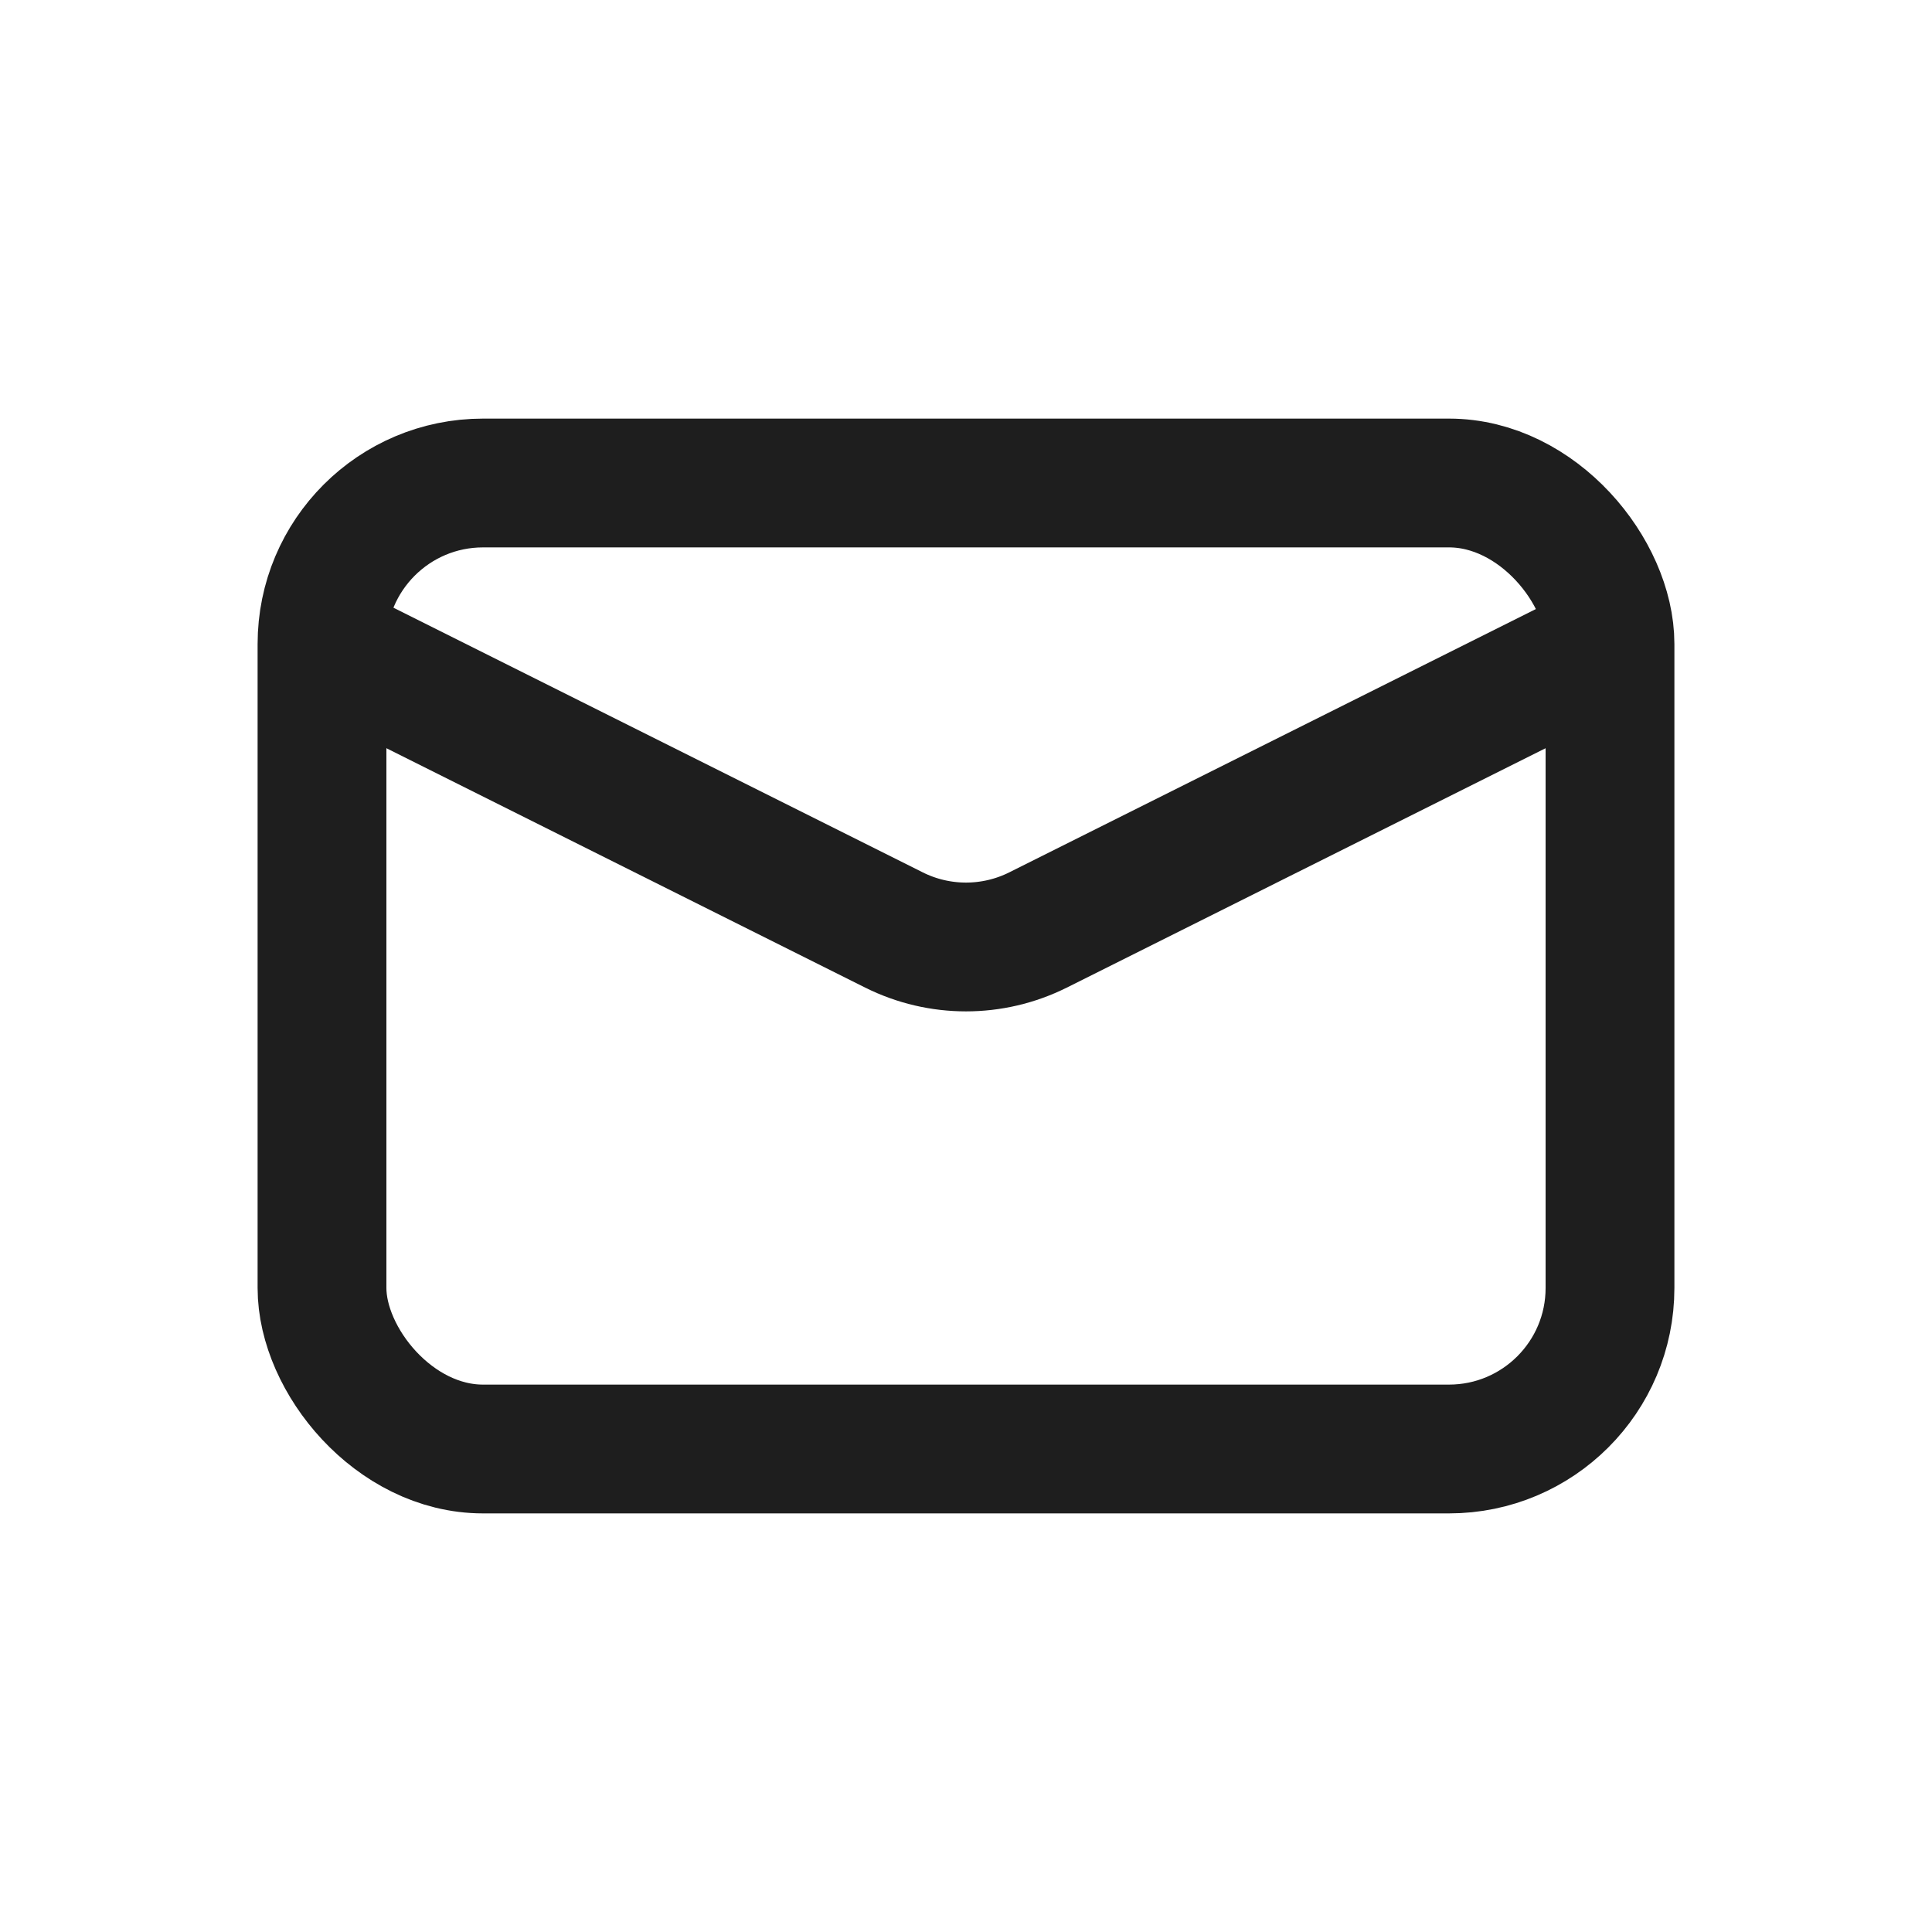
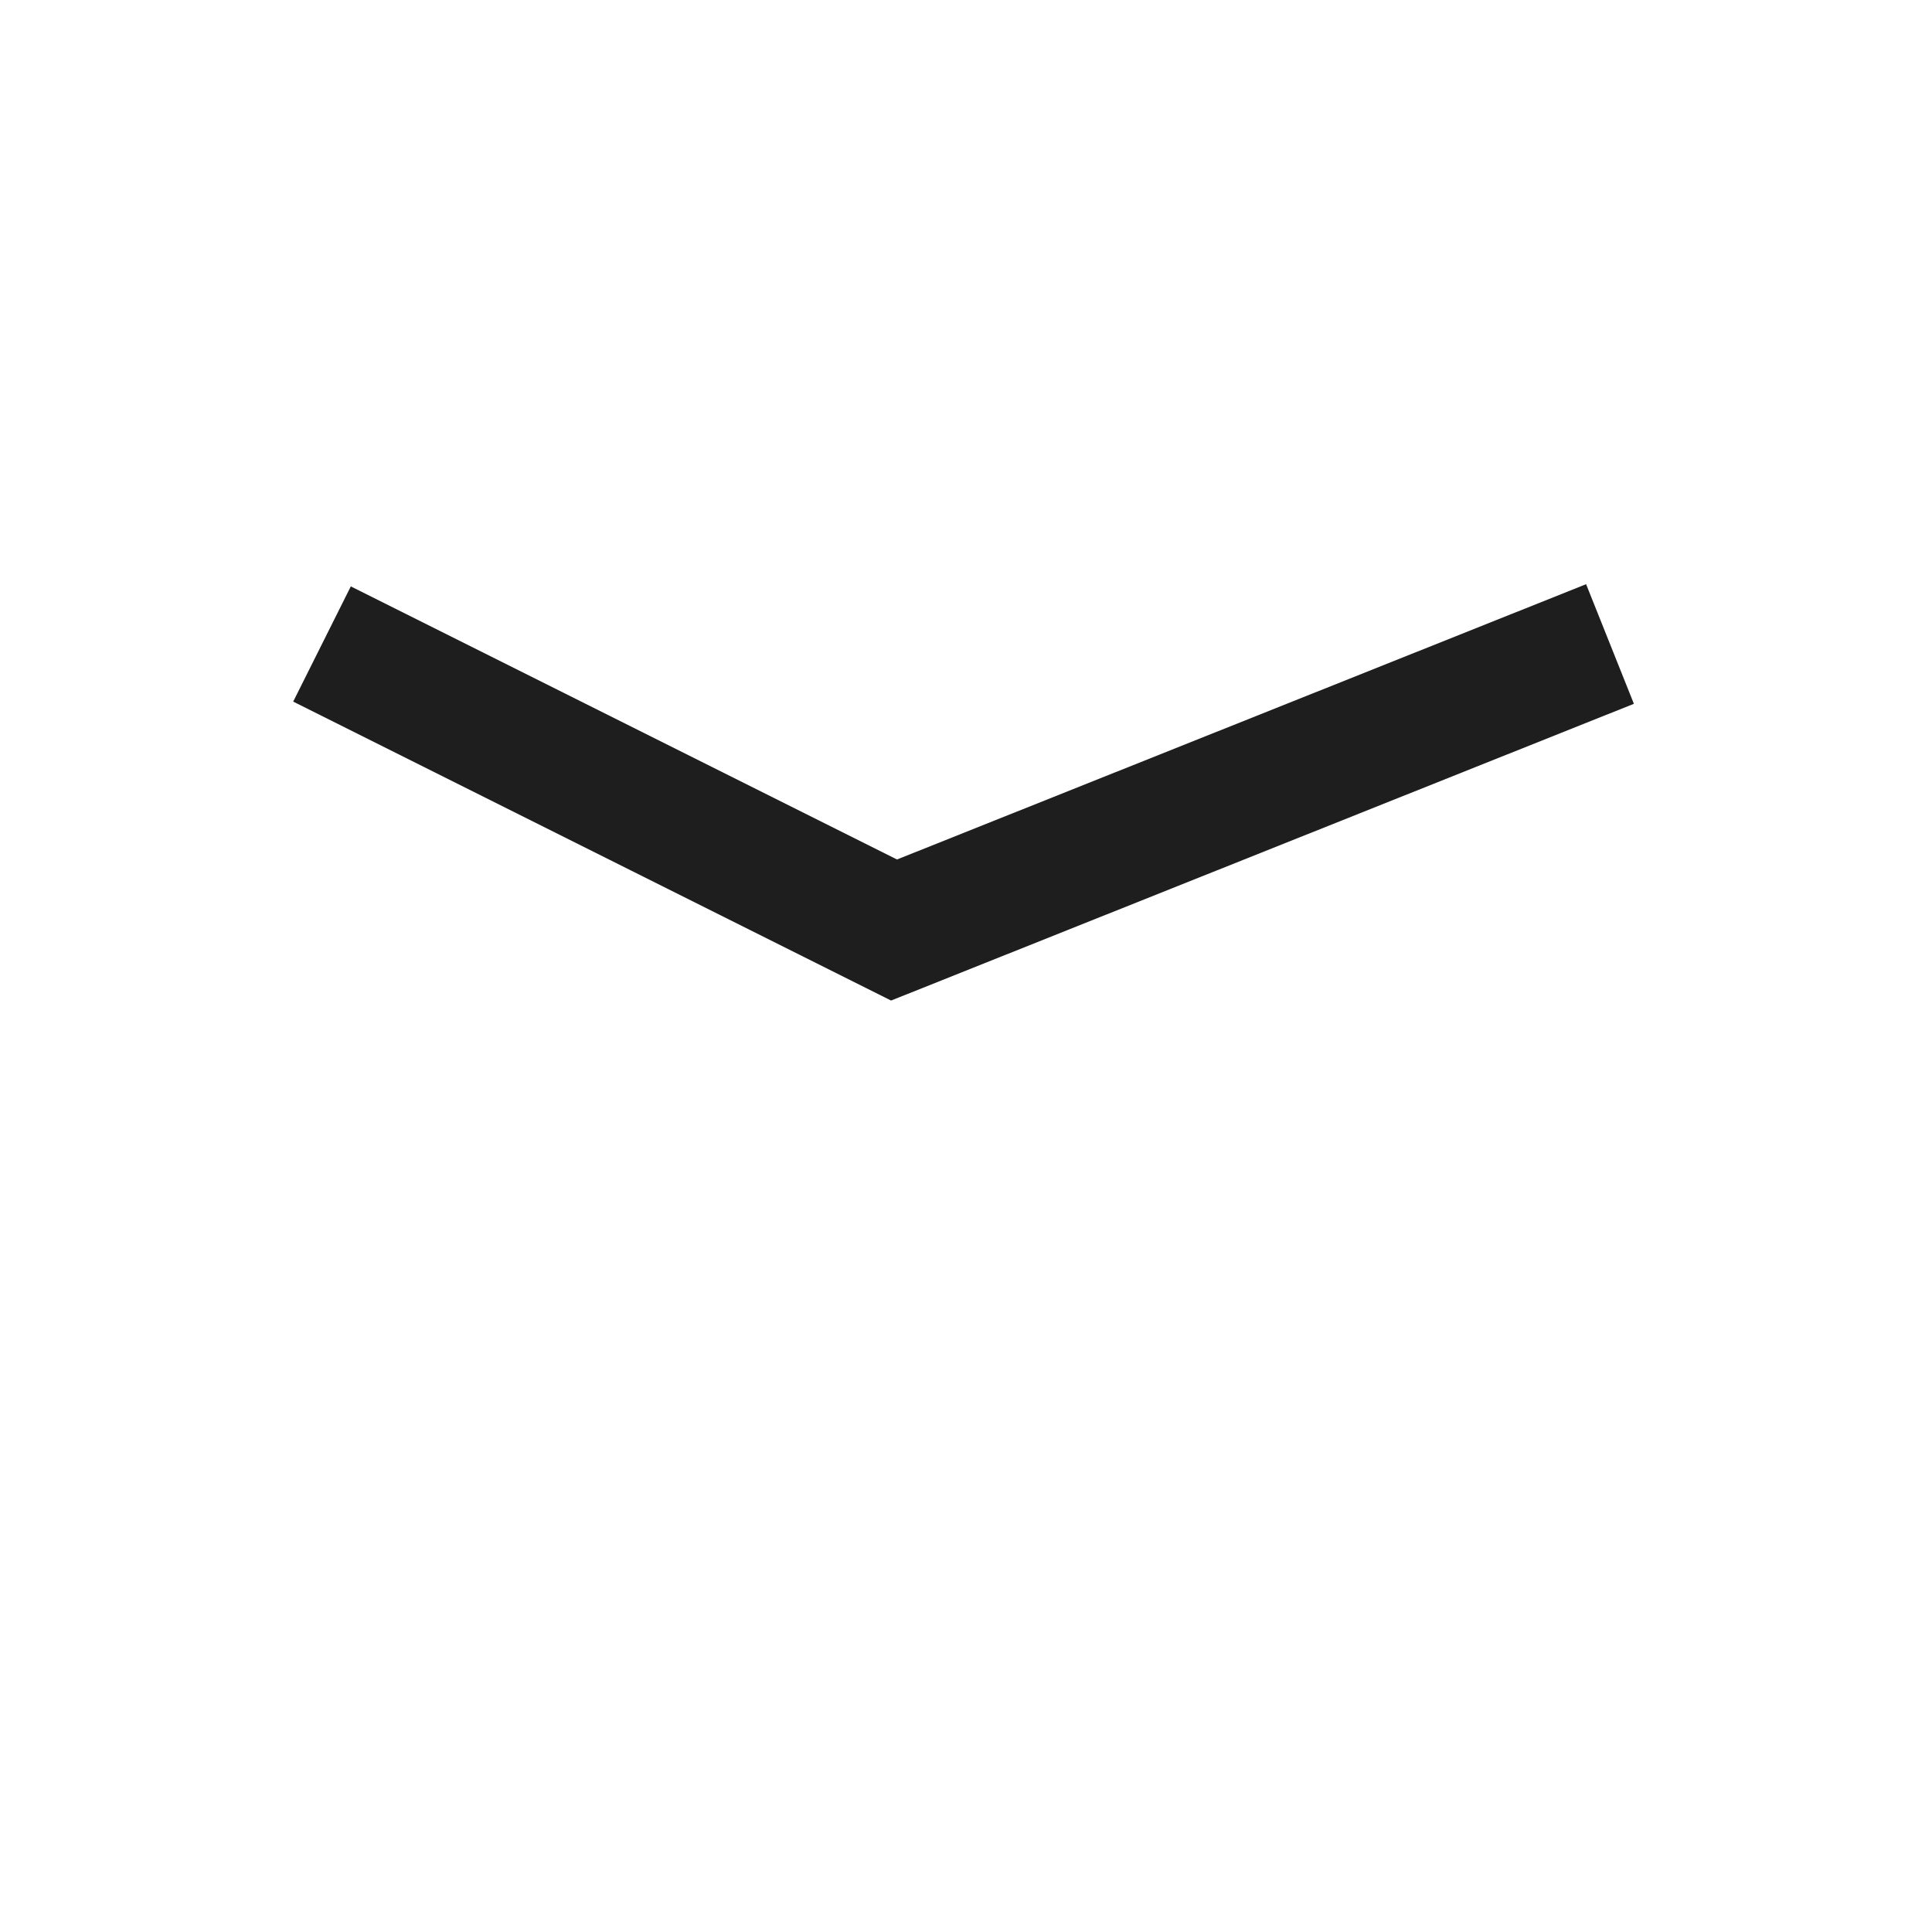
<svg xmlns="http://www.w3.org/2000/svg" width="24" height="24" viewBox="0 0 24 24" fill="none">
-   <rect x="4" y="6" width="16" height="12" rx="2" stroke="#1E1E1E" stroke-width="1.6" />
-   <path d="M4 8L11.106 11.553C11.669 11.834 12.331 11.834 12.894 11.553L20 8" stroke="#1E1E1E" stroke-width="1.6" />
+   <path d="M4 8L11.106 11.553L20 8" stroke="#1E1E1E" stroke-width="1.6" />
</svg>